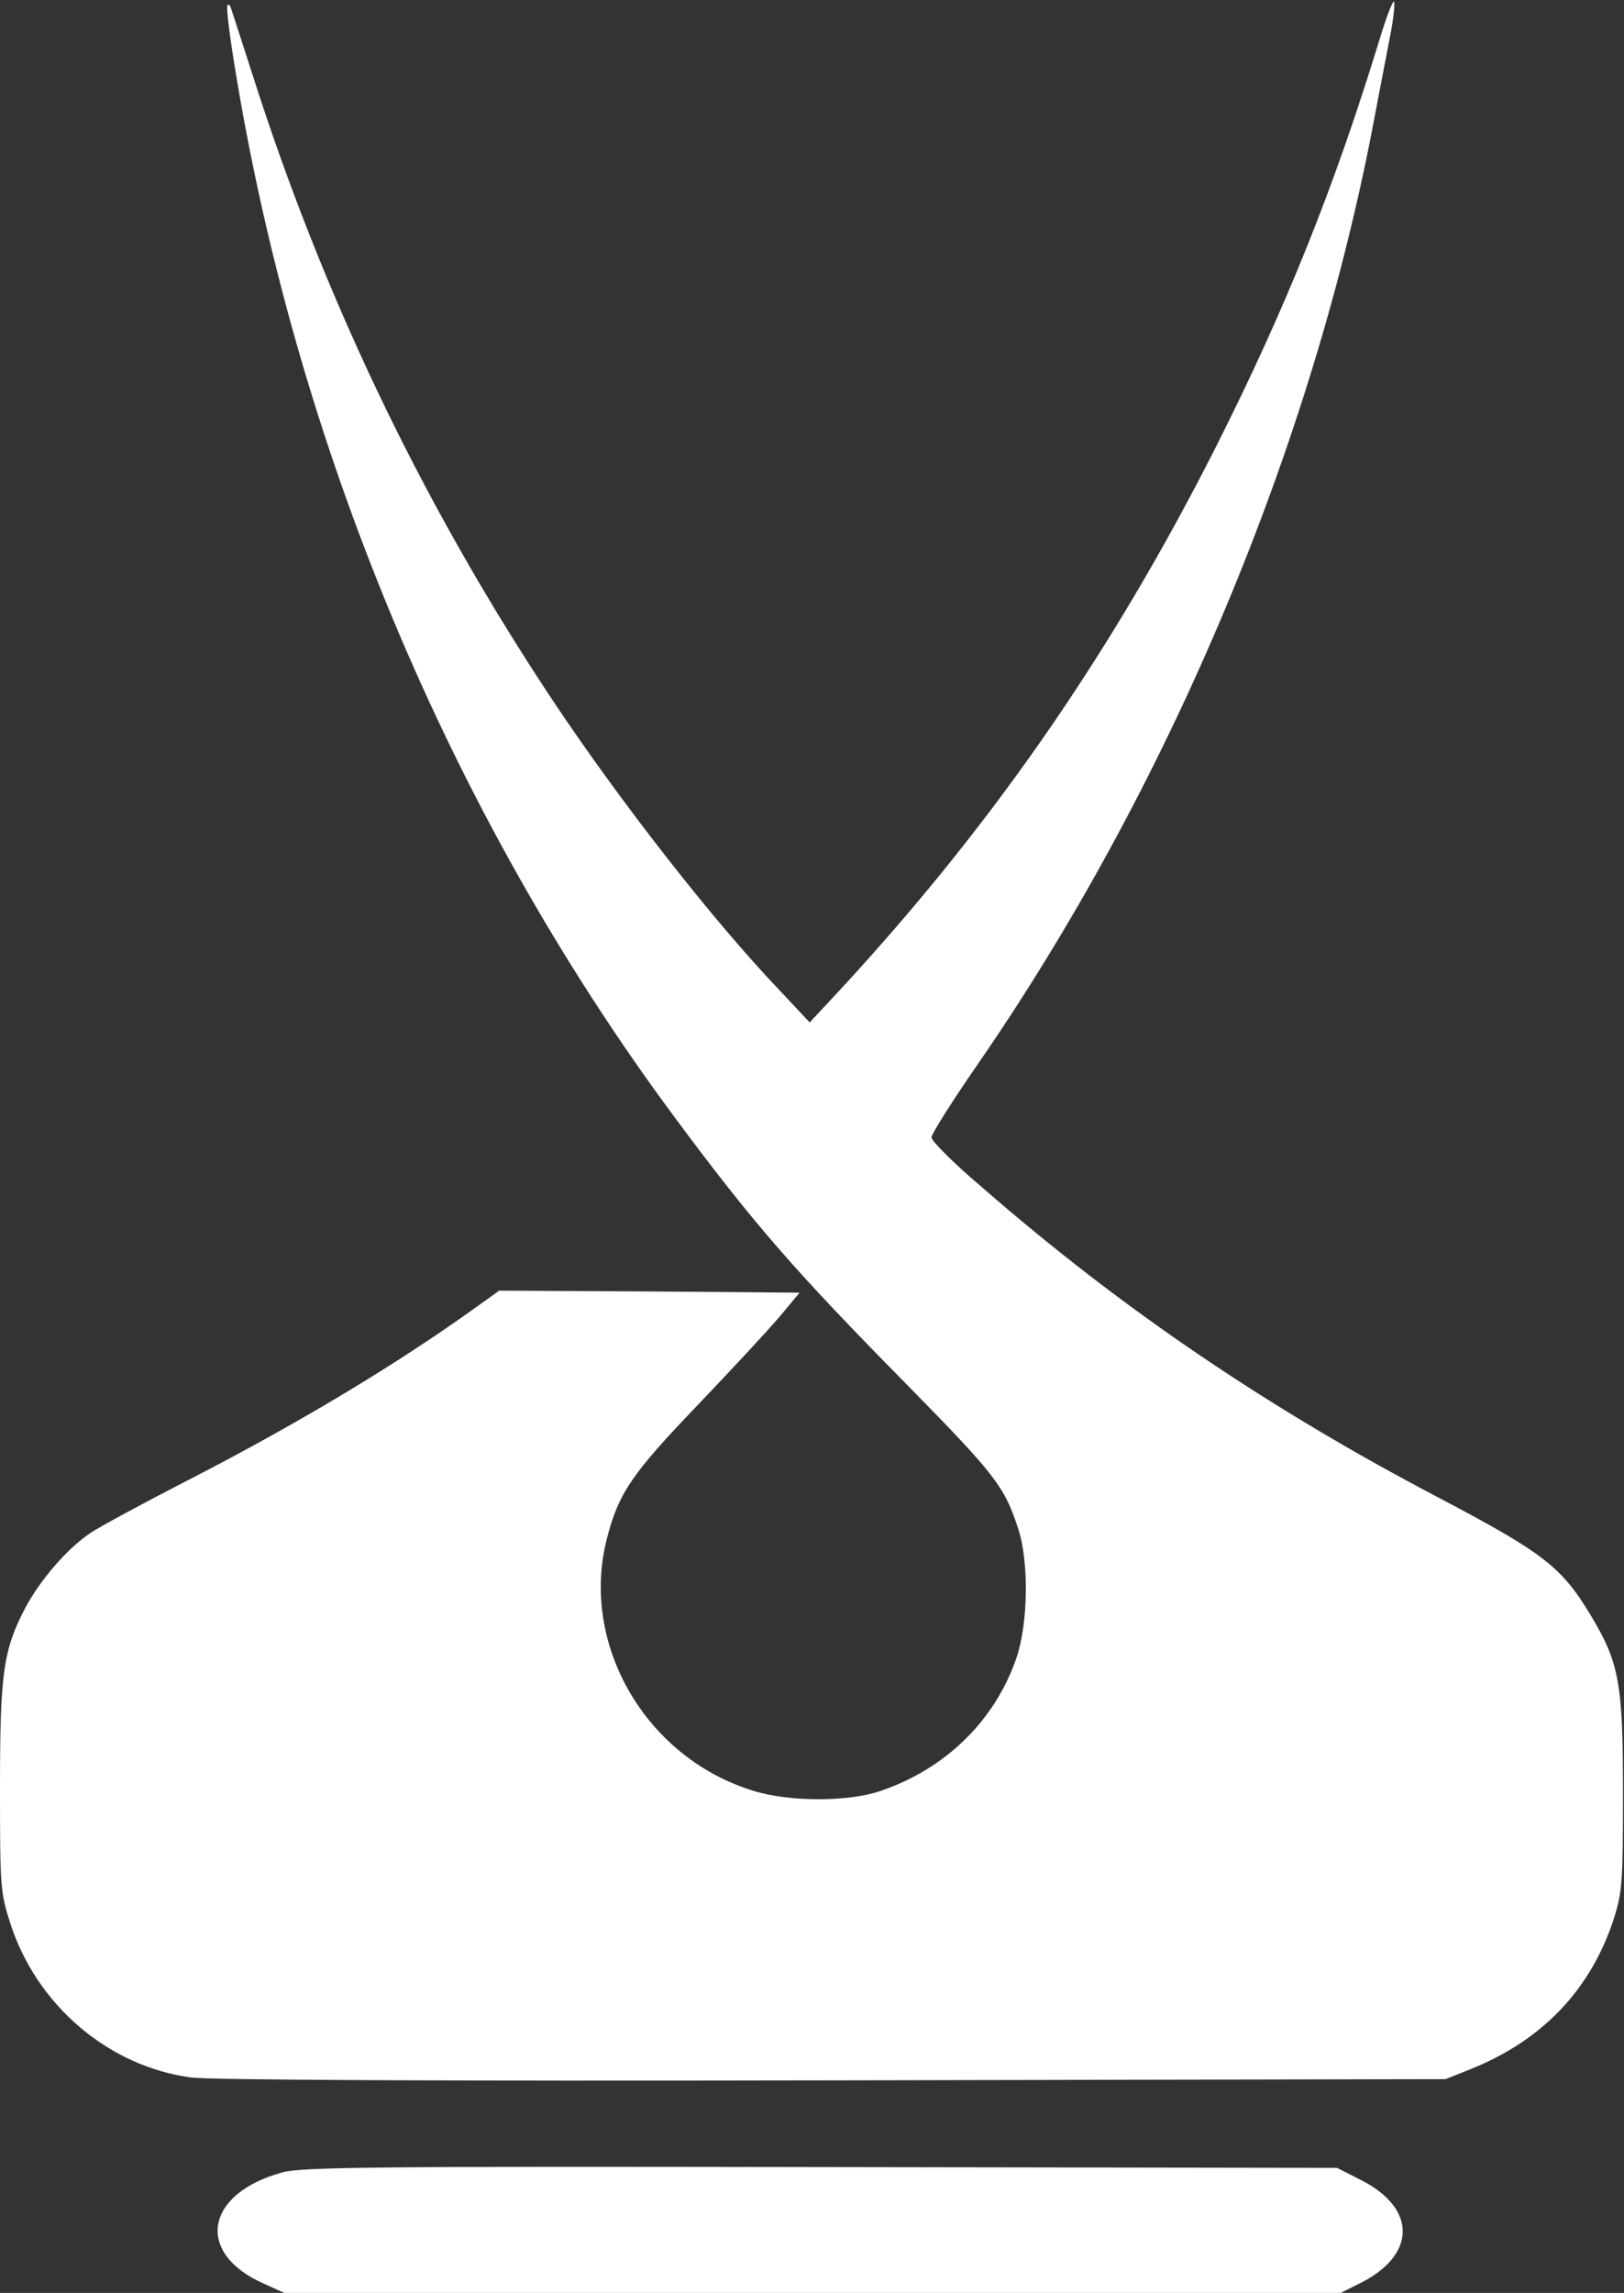
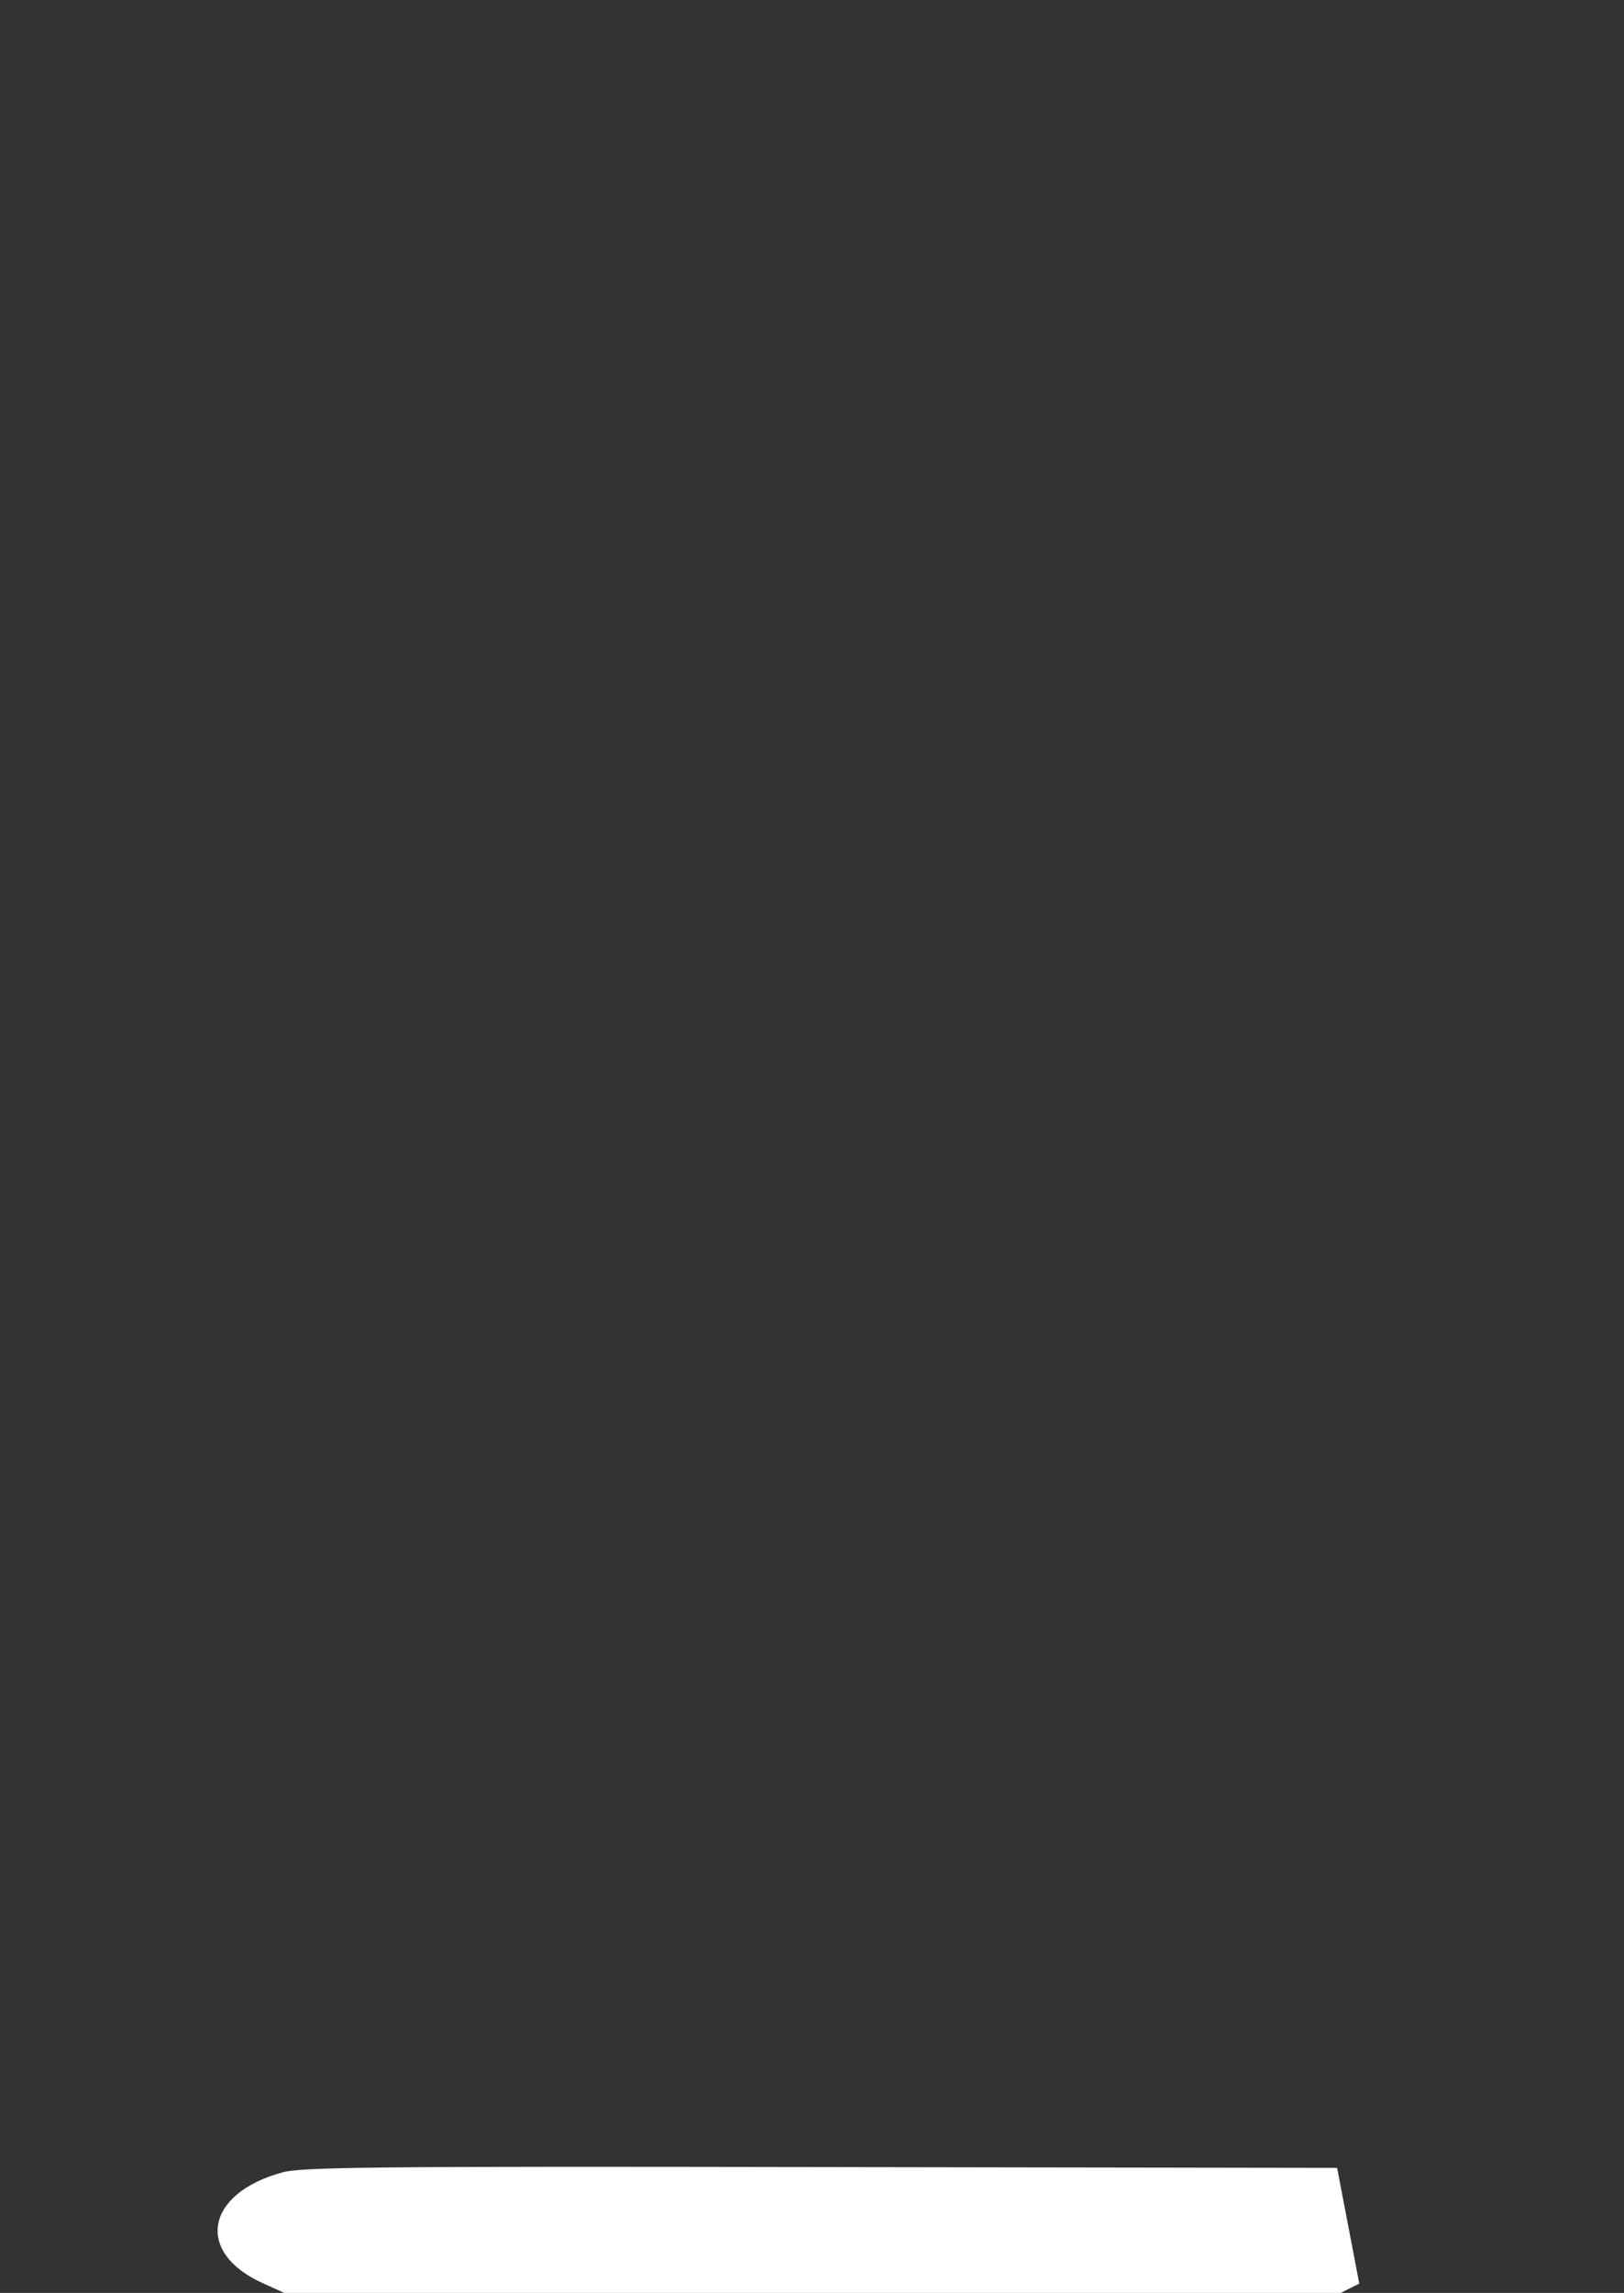
<svg xmlns="http://www.w3.org/2000/svg" width="537" height="758" viewBox="0 0 537 758" fill="none">
  <rect x="0" y="0" width="537" height="758" fill="#333333" stroke="none" />
-   <path d="M456 13.6C441.067 62.267 425.2 101.733 402.533 146.8C367.067 217.067 326.133 275.733 273.333 332L267.733 338L257.733 327.333C235.467 304 205.067 264.933 183.067 232C141.467 169.467 109.2 103.067 85.733 31.6C80.933 16.8 76.8 3.867 76.4 2.8C76.133 1.733 75.6 1.333 75.2 1.733C74.8 2.133 75.733 10.4 77.333 20.267C97.467 146.267 148.533 268.667 222.667 368.8C249.067 404.4 262.4 419.733 300.133 458C328.933 487.333 332.133 491.333 336.667 505.333C340.267 516.133 340 536.533 336.133 548C329.067 568.667 312.8 584.667 291.333 592C280.667 595.733 260.933 595.733 249.067 592C213.467 581.067 191.733 543.6 200.667 508.667C204.533 493.6 208.933 487.2 230.533 464.667C241.733 452.933 254 439.733 257.733 435.333L264.4 427.333L214.8 426.933L165.067 426.667L158.933 431.067C132 450.533 99.2 470.267 62.667 489.067C47.6 496.8 32.8 504.8 29.867 506.8C22.133 512 13.333 522.267 8.4 531.467C1.067 545.467 0 552.933 0 591.067C0 623.733 0.133 625.6 3.333 635.6C12 662.8 35.867 683.2 63.333 686.8C70.4 687.6 142.4 688 276 687.733L478 687.333L486 684.133C510.133 674.533 526.133 657.6 533.733 634C536.4 625.467 536.667 622.133 536.667 592.667C536.667 556.533 535.467 549.733 526 534C516.4 518 510.267 513.333 476.4 495.467C419.6 465.733 371.2 432.933 325.067 392.8C315.6 384.8 308 377.2 308 376C308 374.933 314.533 364.533 322.533 352.933C386.4 260.8 434.267 146.933 454.533 38.667C456.133 30.267 458.4 18.4 459.6 12.267C460.8 6.267 461.333 0.933 460.933 0.533C460.533 0.133 458.267 6 456 13.6Z" fill="white" />
-   <path d="M93.467 718.133C67.867 725.067 64.4 744.667 86.934 754.8L94 758H268.667H443.334L449.467 754.933C468.4 745.6 468.667 730.133 450 720.667L442.134 716.667L271.467 716.4C124.934 716.133 99.6 716.4 93.467 718.133Z" fill="white" />
+   <path d="M93.467 718.133C67.867 725.067 64.4 744.667 86.934 754.8L94 758H268.667H443.334L449.467 754.933L442.134 716.667L271.467 716.4C124.934 716.133 99.6 716.4 93.467 718.133Z" fill="white" />
</svg>